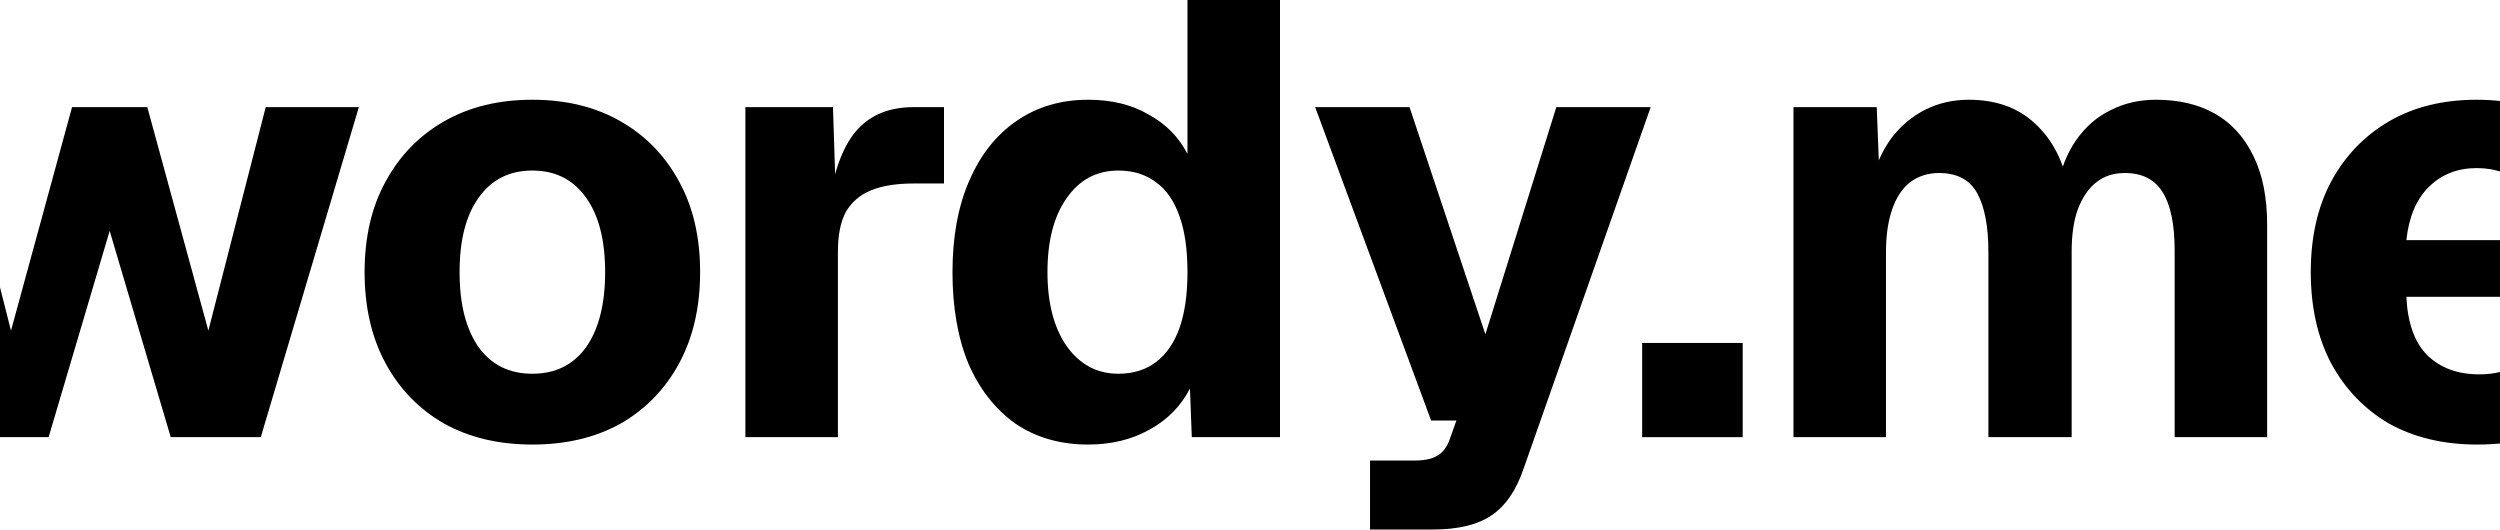
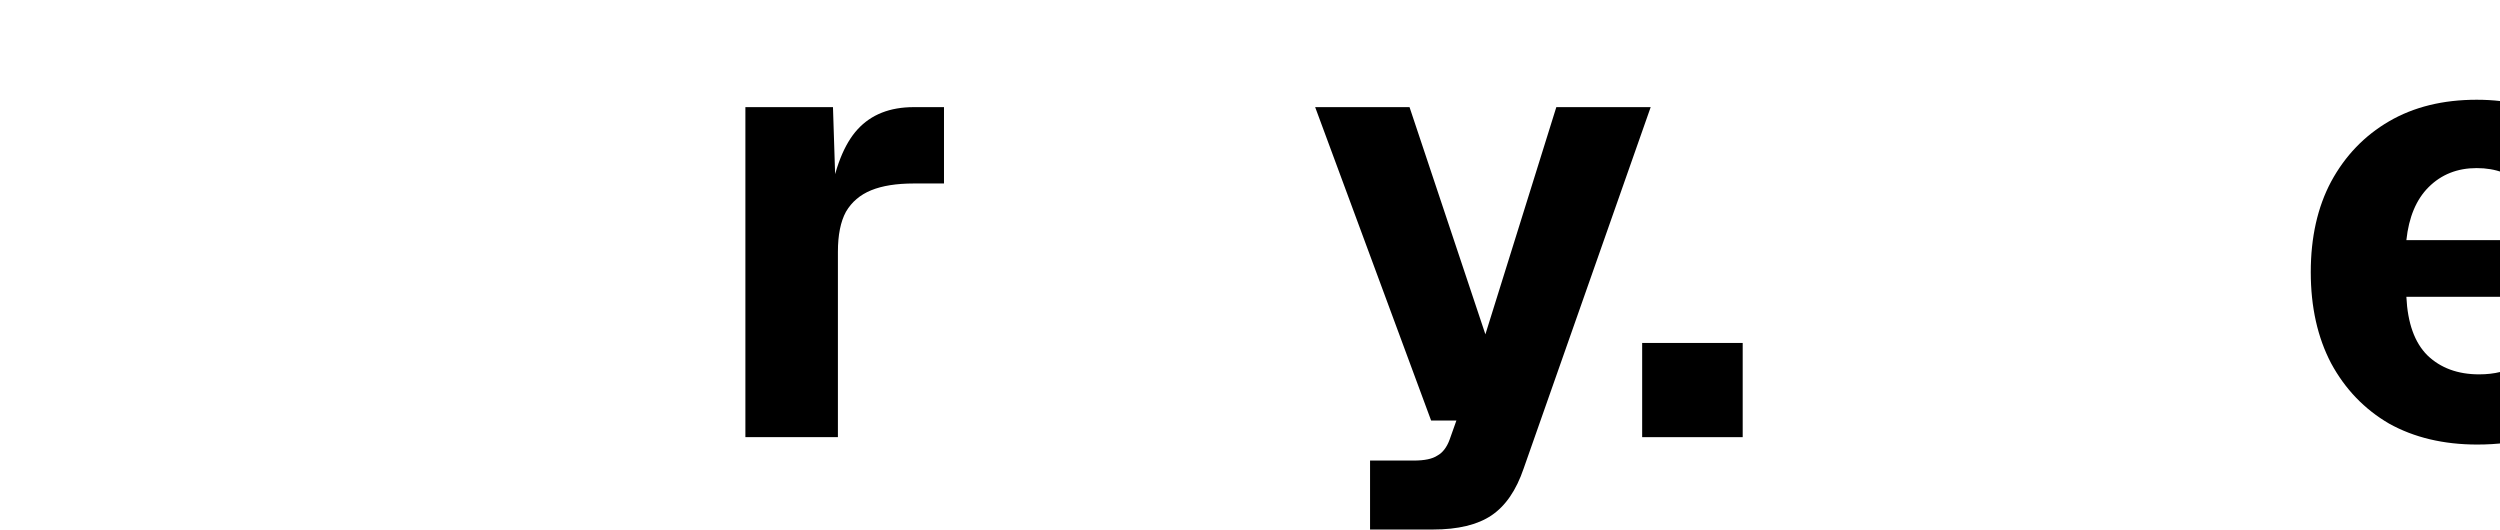
<svg xmlns="http://www.w3.org/2000/svg" width="1440" height="305" viewBox="0 0 1440 305" fill="none">
-   <path d="M-23.513 251.802L-80 61.709H-26.355L6.329 190.448L41.5 61.709H84.842L120.013 190.448L153.053 61.709H206.697L150.211 251.802H98.342L63.171 132.994L28 251.802H-23.513Z" fill="url(#paint0_linear_25_6502)" fill-opacity="0.06" style="" />
-   <path d="M306.637 256.058C287.216 256.058 270.282 252.039 255.835 244C241.387 235.725 230.137 224.14 222.085 209.244C214.032 194.349 210.006 176.853 210.006 156.756C210.006 136.659 214.032 119.281 222.085 104.622C230.137 89.727 241.387 78.141 255.835 69.866C270.282 61.591 287.216 57.453 306.637 57.453C326.058 57.453 342.993 61.591 357.44 69.866C371.887 78.141 383.137 89.727 391.19 104.622C399.243 119.281 403.269 136.659 403.269 156.756C403.269 176.853 399.243 194.349 391.19 209.244C383.137 224.14 371.887 235.725 357.44 244C342.993 252.039 326.058 256.058 306.637 256.058ZM306.637 215.273C319.901 215.273 330.203 210.19 337.545 200.023C344.887 189.62 348.558 175.198 348.558 156.756C348.558 138.314 344.887 124.01 337.545 113.843C330.203 103.44 319.901 98.238 306.637 98.238C293.374 98.238 283.072 103.44 275.729 113.843C268.387 124.01 264.716 138.314 264.716 156.756C264.716 175.198 268.387 189.62 275.729 200.023C283.072 210.19 293.374 215.273 306.637 215.273Z" fill="url(#paint1_linear_25_6502)" fill-opacity="0.06" style="" />
  <path d="M429.345 251.802V61.709H479.792L481.568 117.035L477.661 115.971C480.74 96.82 486.187 82.988 494.003 74.477C501.818 65.965 512.595 61.709 526.332 61.709H543.74V105.686H526.332C516.384 105.686 508.213 106.986 501.818 109.587C495.424 112.188 490.568 116.326 487.253 122C484.174 127.674 482.634 135.359 482.634 145.052V251.802H429.345Z" fill="url(#paint2_linear_25_6502)" fill-opacity="0.06" style="" />
-   <path d="M626.788 256.058C610.683 256.058 596.709 252.039 584.867 244C573.262 235.725 564.262 224.258 557.867 209.599C551.709 194.703 548.63 177.089 548.63 156.756C548.63 136.422 551.827 118.926 558.222 104.267C564.617 89.372 573.617 77.905 585.222 69.866C597.064 61.591 610.919 57.453 626.788 57.453C640.288 57.453 651.893 60.291 661.604 65.965C671.551 71.403 679.012 78.969 683.985 88.663V0H737.275V251.802H686.472L685.406 223.785C680.196 233.952 672.38 241.872 661.959 247.547C651.775 253.221 640.051 256.058 626.788 256.058ZM644.196 215.273C652.722 215.273 659.946 213.027 665.867 208.535C671.788 204.043 676.288 197.541 679.367 189.029C682.446 180.281 683.985 169.523 683.985 156.756C683.985 143.752 682.446 132.994 679.367 124.483C676.288 115.734 671.788 109.233 665.867 104.977C659.946 100.484 652.722 98.238 644.196 98.238C631.643 98.238 621.696 103.558 614.354 114.198C607.012 124.601 603.34 138.787 603.34 156.756C603.34 174.488 607.012 188.674 614.354 199.314C621.933 209.953 631.88 215.273 644.196 215.273Z" fill="url(#paint3_linear_25_6502)" fill-opacity="0.06" style="" />
  <path d="M789.151 305V265.279H814.375C820.533 265.279 825.033 264.333 827.875 262.442C830.954 260.787 833.323 257.713 834.98 253.221L838.888 242.227H824.323L757.533 61.709H811.888L855.586 192.576L896.441 61.709H950.796L877.612 269.89C873.349 282.421 867.191 291.405 859.138 296.843C851.086 302.281 839.836 305 825.388 305H789.151Z" fill="url(#paint4_linear_25_6502)" fill-opacity="0.06" style="" />
  <path d="M945.886 251.802V197.541H1003.79V251.802H945.886Z" fill="url(#paint5_linear_25_6502)" fill-opacity="0.06" style="" />
-   <path d="M1033.04 251.802V61.709H1081L1082.78 107.459L1077.81 105.331C1080.41 95.165 1084.32 86.535 1089.53 79.442C1094.98 72.349 1101.49 66.911 1109.07 63.128C1116.65 59.345 1124.94 57.453 1133.94 57.453C1149.81 57.453 1162.6 62.064 1172.31 71.285C1182.25 80.506 1188.65 92.919 1191.49 108.523L1184.74 108.878C1186.87 97.766 1190.54 88.426 1195.75 80.861C1201.2 73.058 1207.83 67.266 1215.65 63.483C1223.46 59.463 1232.23 57.453 1241.94 57.453C1255.2 57.453 1266.57 60.172 1276.04 65.611C1285.52 71.049 1292.86 79.205 1298.07 90.081C1303.28 100.721 1305.88 113.843 1305.88 129.448V251.802H1252.6V144.343C1252.6 129.448 1250.35 118.335 1245.85 111.006C1241.35 103.44 1234 99.657 1223.82 99.657C1217.42 99.657 1211.98 101.43 1207.48 104.977C1202.98 108.523 1199.42 113.725 1196.82 120.581C1194.45 127.202 1193.27 135.359 1193.27 145.052V251.802H1145.31V145.052C1145.31 130.393 1143.17 119.163 1138.91 111.36C1134.65 103.558 1127.31 99.657 1116.88 99.657C1110.49 99.657 1104.92 101.43 1100.19 104.977C1095.69 108.523 1092.25 113.725 1089.88 120.581C1087.52 127.438 1086.33 135.595 1086.33 145.052V251.802H1033.04Z" fill="url(#paint6_linear_25_6502)" fill-opacity="0.06" style="" />
  <path d="M1426.92 256.058C1407.5 256.058 1390.57 252.039 1376.12 244C1361.91 235.725 1350.78 224.14 1342.72 209.244C1334.91 194.349 1331 176.853 1331 156.756C1331 136.659 1334.91 119.281 1342.72 104.622C1350.78 89.727 1361.91 78.141 1376.12 69.866C1390.33 61.591 1407.14 57.453 1426.57 57.453C1445.51 57.453 1461.97 61.591 1475.95 69.866C1489.92 78.141 1500.7 89.963 1508.28 105.331C1516.09 120.7 1520 139.023 1520 160.302V170.942H1386.07C1386.78 186.074 1390.8 197.304 1398.14 204.634C1405.72 211.963 1415.67 215.628 1427.99 215.628C1436.99 215.628 1444.45 213.736 1450.37 209.953C1456.53 206.171 1460.91 200.378 1463.51 192.576L1517.16 195.767C1512.18 214.682 1501.64 229.459 1485.54 240.099C1469.43 250.738 1449.89 256.058 1426.92 256.058ZM1386.07 138.314H1465.29C1464.58 124.364 1460.67 113.961 1453.57 107.105C1446.7 100.248 1437.7 96.82 1426.57 96.82C1415.43 96.82 1406.2 100.485 1398.86 107.814C1391.75 114.907 1387.49 125.074 1386.07 138.314Z" fill="url(#paint7_linear_25_6502)" fill-opacity="0.06" style="" />
  <defs>
    <linearGradient id="paint0_linear_25_6502" x1="720" y1="0.454" x2="720" y2="305.454" gradientUnits="userSpaceOnUse">
      <stop stop-color="#8226EB" style="stop-color:#8226EB;stop-color:color(display-p3 0.51 0.149 0.922);stop-opacity:1;" />
      <stop offset="1" stop-color="#D74537" style="stop-color:#D74537;stop-color:color(display-p3 0.843 0.271 0.216);stop-opacity:1;" />
    </linearGradient>
    <linearGradient id="paint1_linear_25_6502" x1="720" y1="0.454" x2="720" y2="305.454" gradientUnits="userSpaceOnUse">
      <stop stop-color="#8226EB" style="stop-color:#8226EB;stop-color:color(display-p3 0.51 0.149 0.922);stop-opacity:1;" />
      <stop offset="1" stop-color="#D74537" style="stop-color:#D74537;stop-color:color(display-p3 0.843 0.271 0.216);stop-opacity:1;" />
    </linearGradient>
    <linearGradient id="paint2_linear_25_6502" x1="720" y1="0.454" x2="720" y2="305.454" gradientUnits="userSpaceOnUse">
      <stop stop-color="#8226EB" style="stop-color:#8226EB;stop-color:color(display-p3 0.51 0.149 0.922);stop-opacity:1;" />
      <stop offset="1" stop-color="#D74537" style="stop-color:#D74537;stop-color:color(display-p3 0.843 0.271 0.216);stop-opacity:1;" />
    </linearGradient>
    <linearGradient id="paint3_linear_25_6502" x1="720" y1="0.454" x2="720" y2="305.454" gradientUnits="userSpaceOnUse">
      <stop stop-color="#8226EB" style="stop-color:#8226EB;stop-color:color(display-p3 0.51 0.149 0.922);stop-opacity:1;" />
      <stop offset="1" stop-color="#D74537" style="stop-color:#D74537;stop-color:color(display-p3 0.843 0.271 0.216);stop-opacity:1;" />
    </linearGradient>
    <linearGradient id="paint4_linear_25_6502" x1="720" y1="0.454" x2="720" y2="305.454" gradientUnits="userSpaceOnUse">
      <stop stop-color="#8226EB" style="stop-color:#8226EB;stop-color:color(display-p3 0.51 0.149 0.922);stop-opacity:1;" />
      <stop offset="1" stop-color="#D74537" style="stop-color:#D74537;stop-color:color(display-p3 0.843 0.271 0.216);stop-opacity:1;" />
    </linearGradient>
    <linearGradient id="paint5_linear_25_6502" x1="720" y1="0.454" x2="720" y2="305.454" gradientUnits="userSpaceOnUse">
      <stop stop-color="#8226EB" style="stop-color:#8226EB;stop-color:color(display-p3 0.51 0.149 0.922);stop-opacity:1;" />
      <stop offset="1" stop-color="#D74537" style="stop-color:#D74537;stop-color:color(display-p3 0.843 0.271 0.216);stop-opacity:1;" />
    </linearGradient>
    <linearGradient id="paint6_linear_25_6502" x1="720" y1="0.454" x2="720" y2="305.454" gradientUnits="userSpaceOnUse">
      <stop stop-color="#8226EB" style="stop-color:#8226EB;stop-color:color(display-p3 0.51 0.149 0.922);stop-opacity:1;" />
      <stop offset="1" stop-color="#D74537" style="stop-color:#D74537;stop-color:color(display-p3 0.843 0.271 0.216);stop-opacity:1;" />
    </linearGradient>
    <linearGradient id="paint7_linear_25_6502" x1="720" y1="0.454" x2="720" y2="305.454" gradientUnits="userSpaceOnUse">
      <stop stop-color="#8226EB" style="stop-color:#8226EB;stop-color:color(display-p3 0.51 0.149 0.922);stop-opacity:1;" />
      <stop offset="1" stop-color="#D74537" style="stop-color:#D74537;stop-color:color(display-p3 0.843 0.271 0.216);stop-opacity:1;" />
    </linearGradient>
  </defs>
</svg>